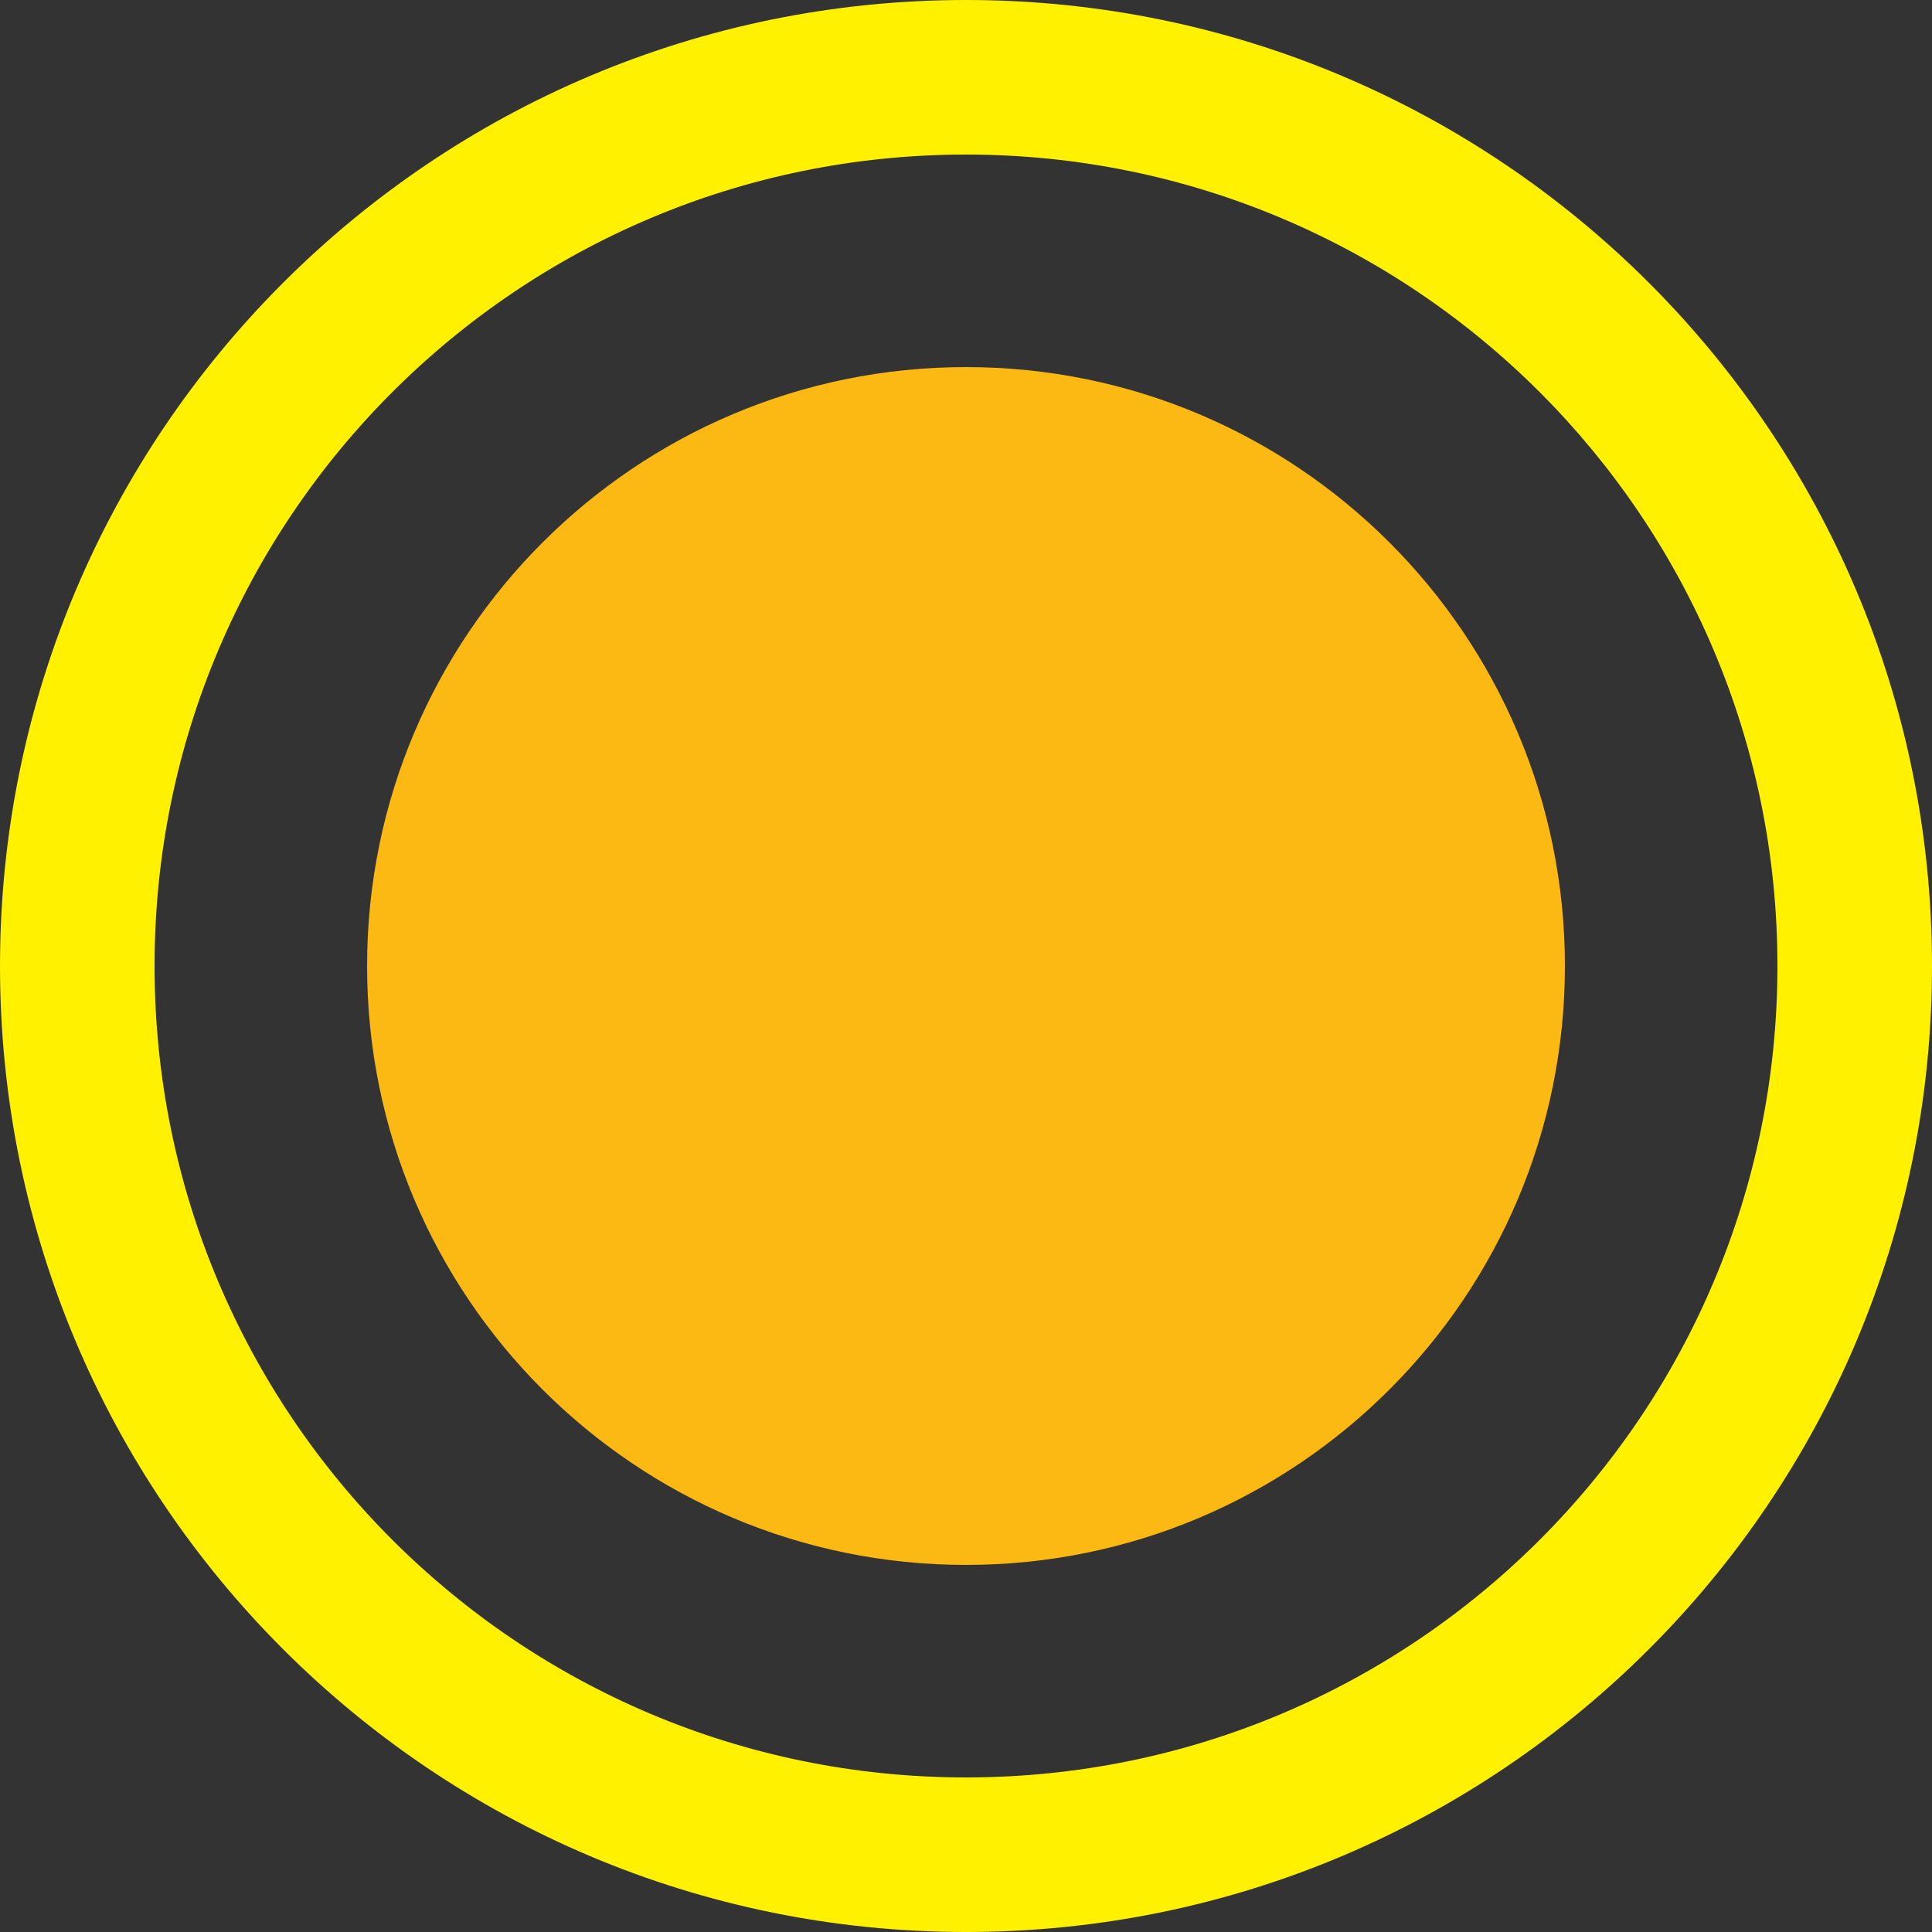
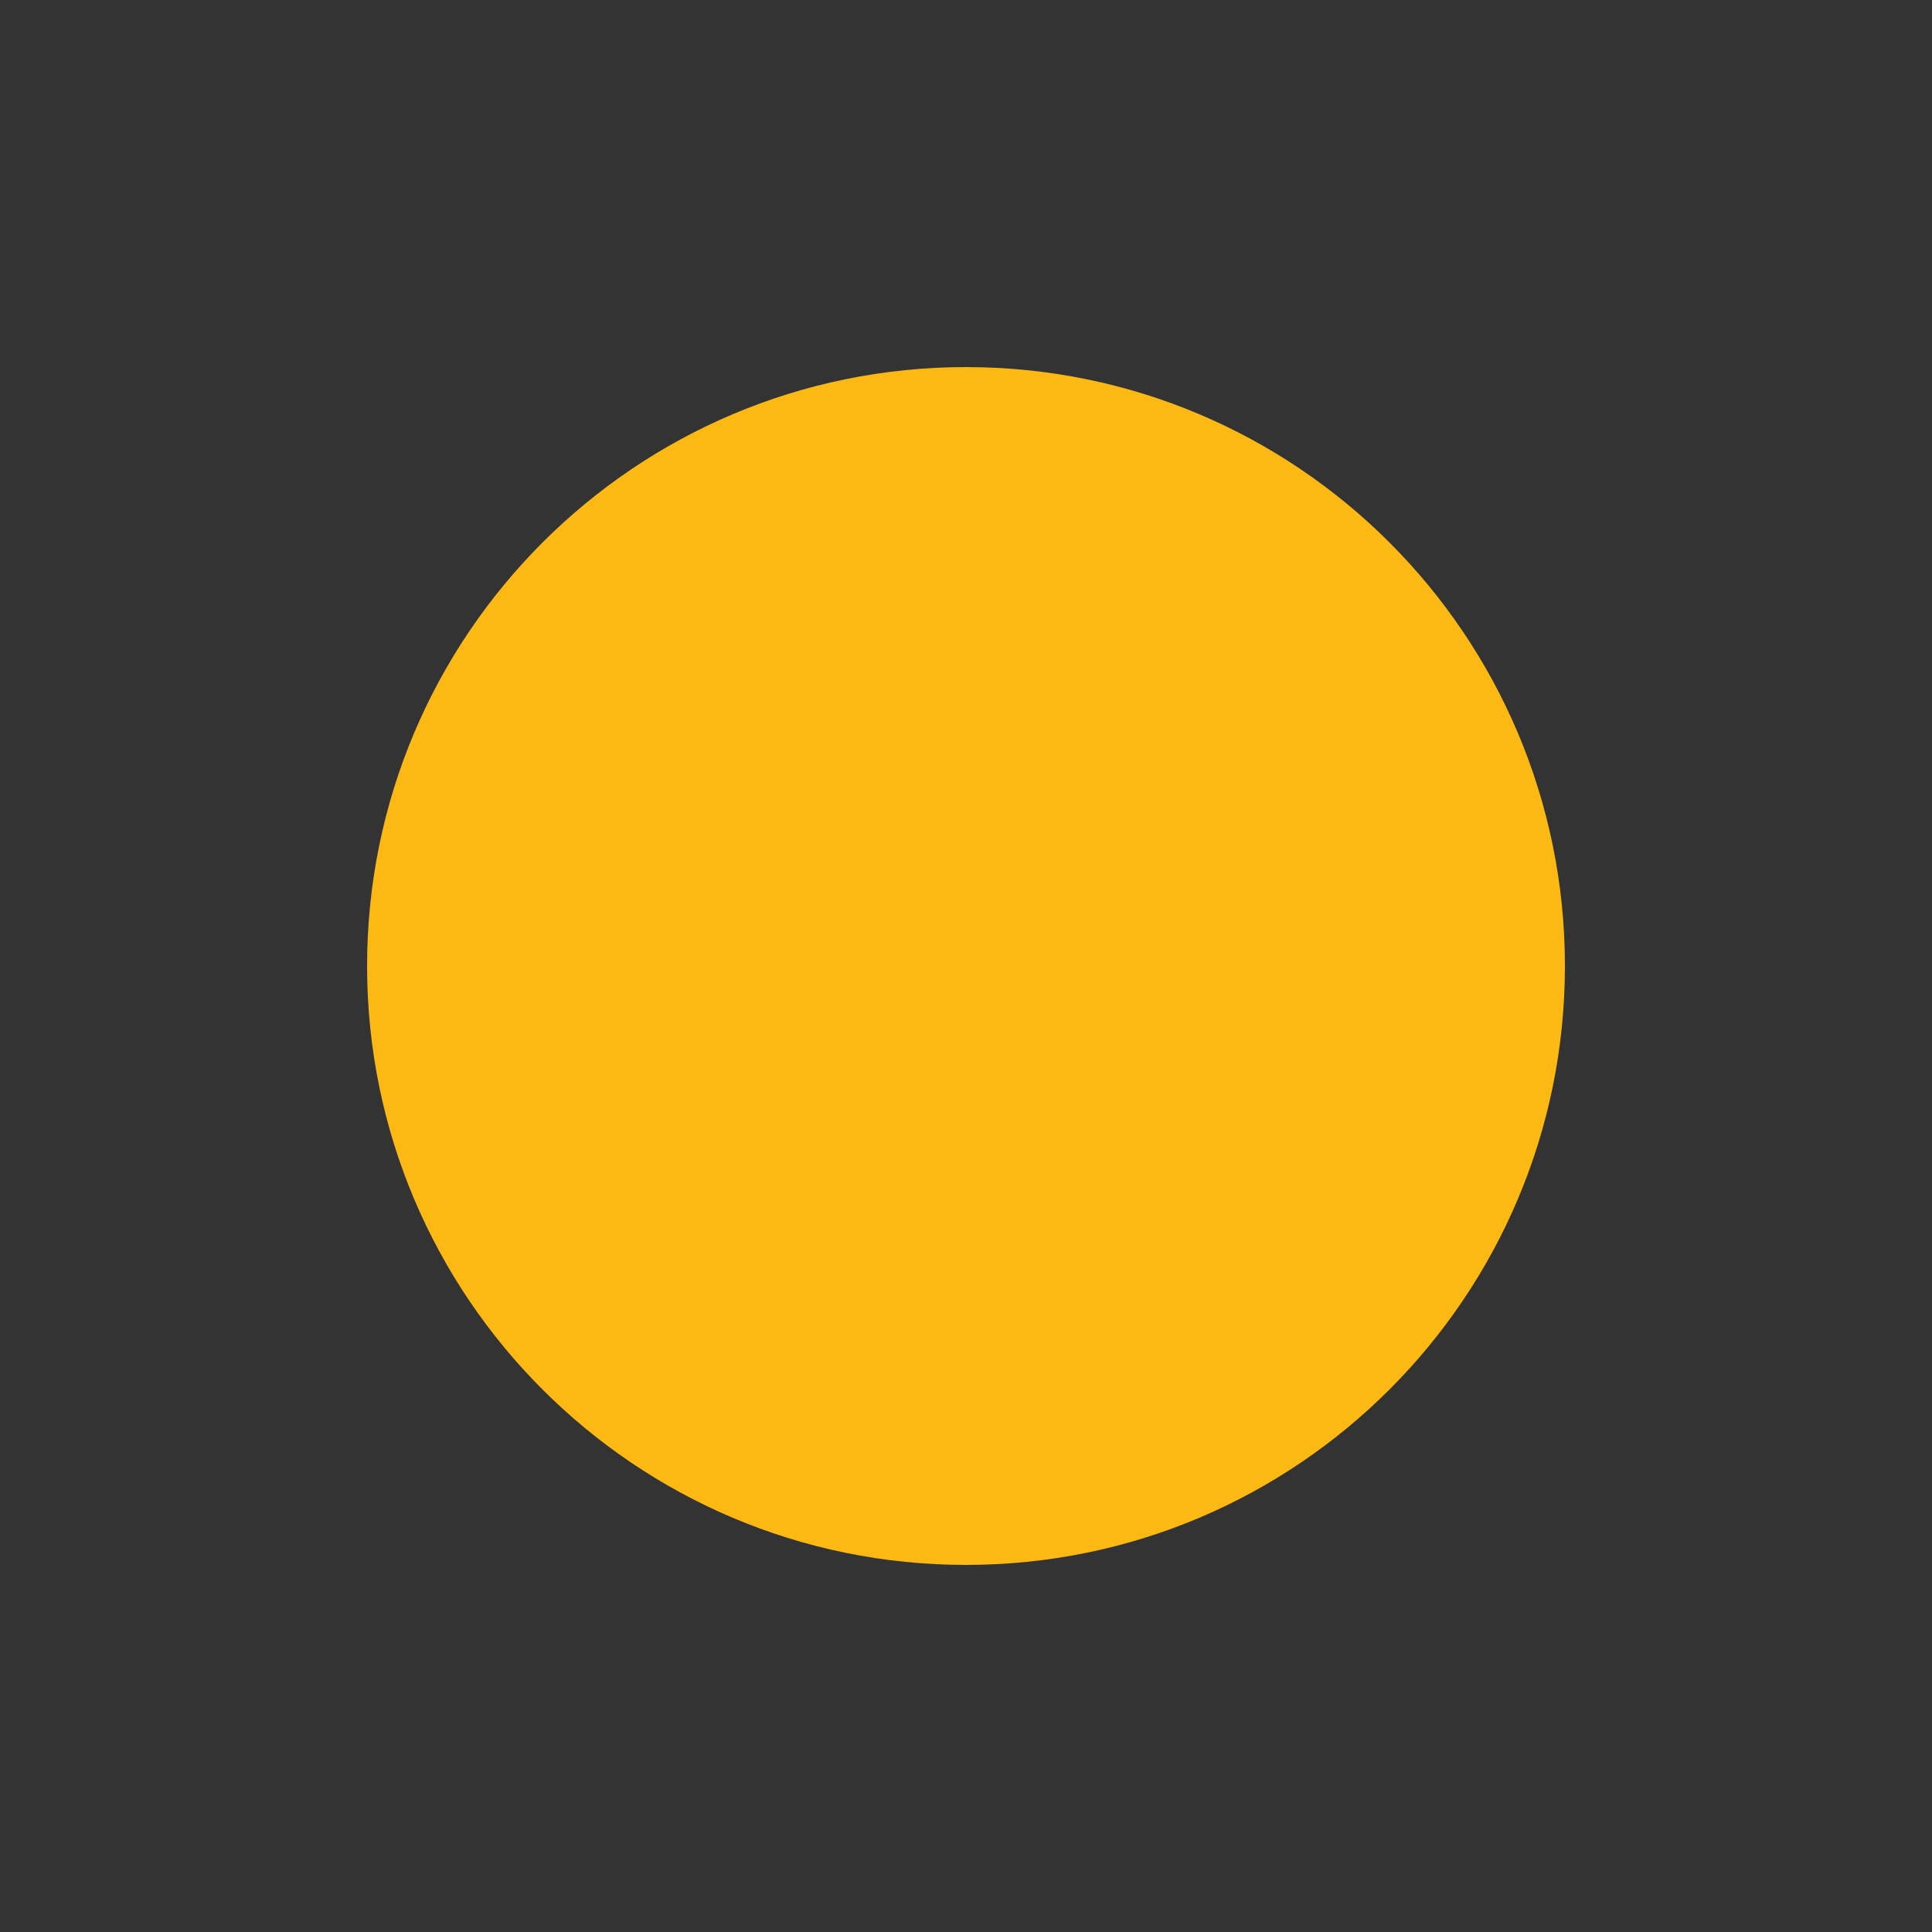
<svg xmlns="http://www.w3.org/2000/svg" width="30" height="30" viewBox="0 0 30 30">
  <rect x="0" y="0" width="30" height="30" fill="#333333" stroke="none" />
  <g fill="none" fill-rule="evenodd">
    <g>
      <g>
        <g>
          <path fill="#FCB813" d="M24.3 15c0 5.136-4.164 9.3-9.3 9.3-5.136 0-9.3-4.164-9.3-9.3 0-5.136 4.164-9.3 9.3-9.3 5.136 0 9.3 4.164 9.3 9.3" transform="translate(-879 -1372) translate(864 1351) translate(15 21)" />
-           <path fill="#FFF100" fill-rule="nonzero" d="M15 0c8.284 0 15 6.716 15 15 0 8.284-6.716 15-15 15-8.284 0-15-6.716-15-15C0 6.716 6.716 0 15 0zm0 2.4C8.041 2.4 2.4 8.041 2.4 15S8.041 27.6 15 27.6 27.6 21.959 27.6 15 21.959 2.4 15 2.4z" transform="translate(-879 -1372) translate(864 1351) translate(15 21)" />
        </g>
      </g>
    </g>
  </g>
</svg>